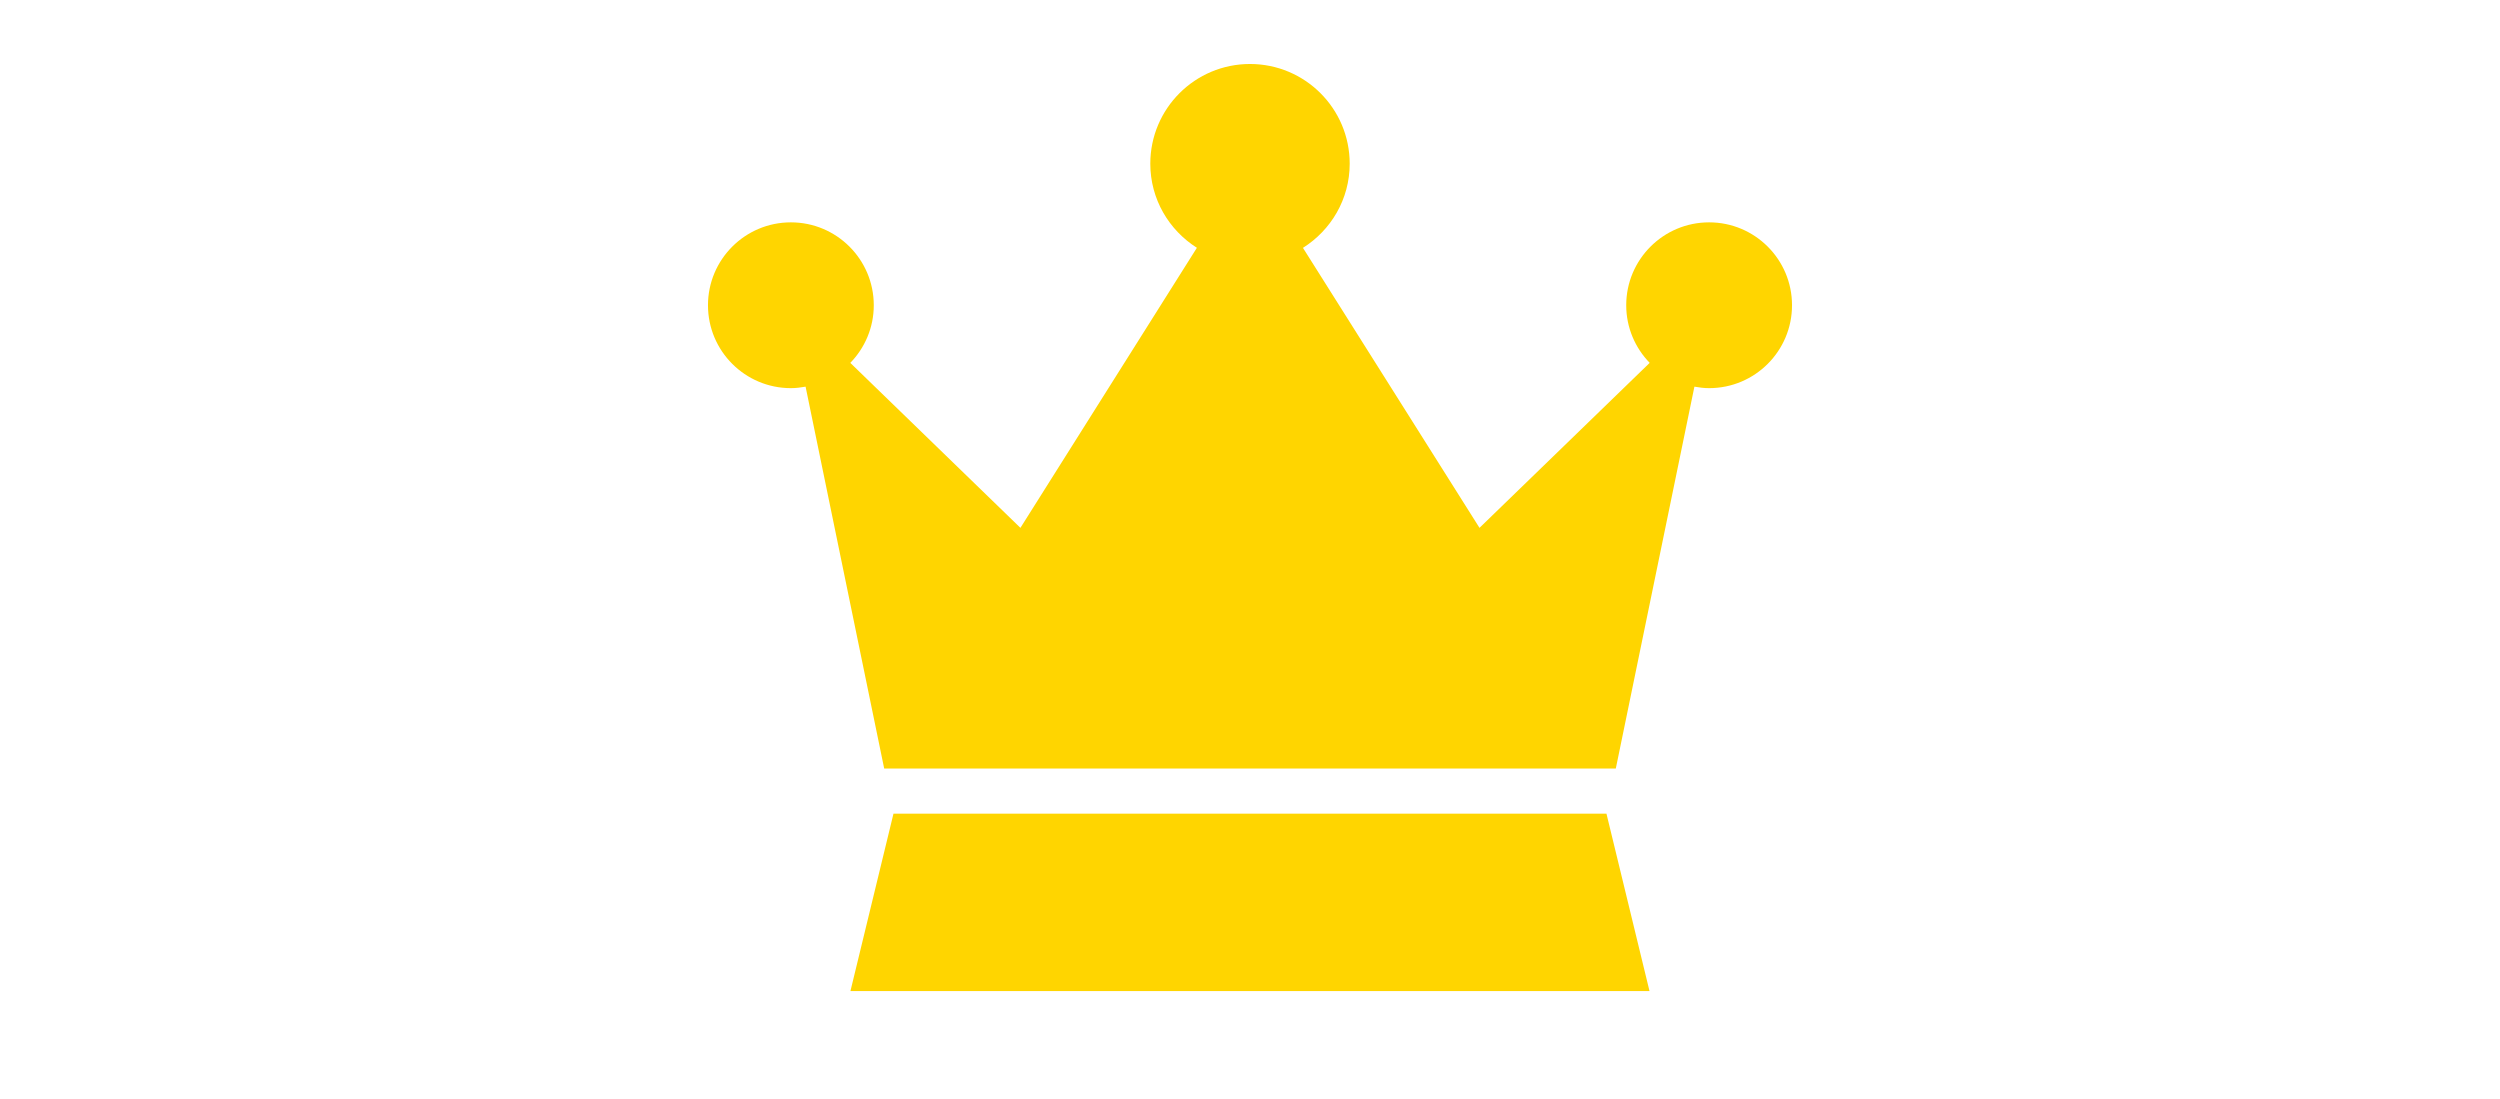
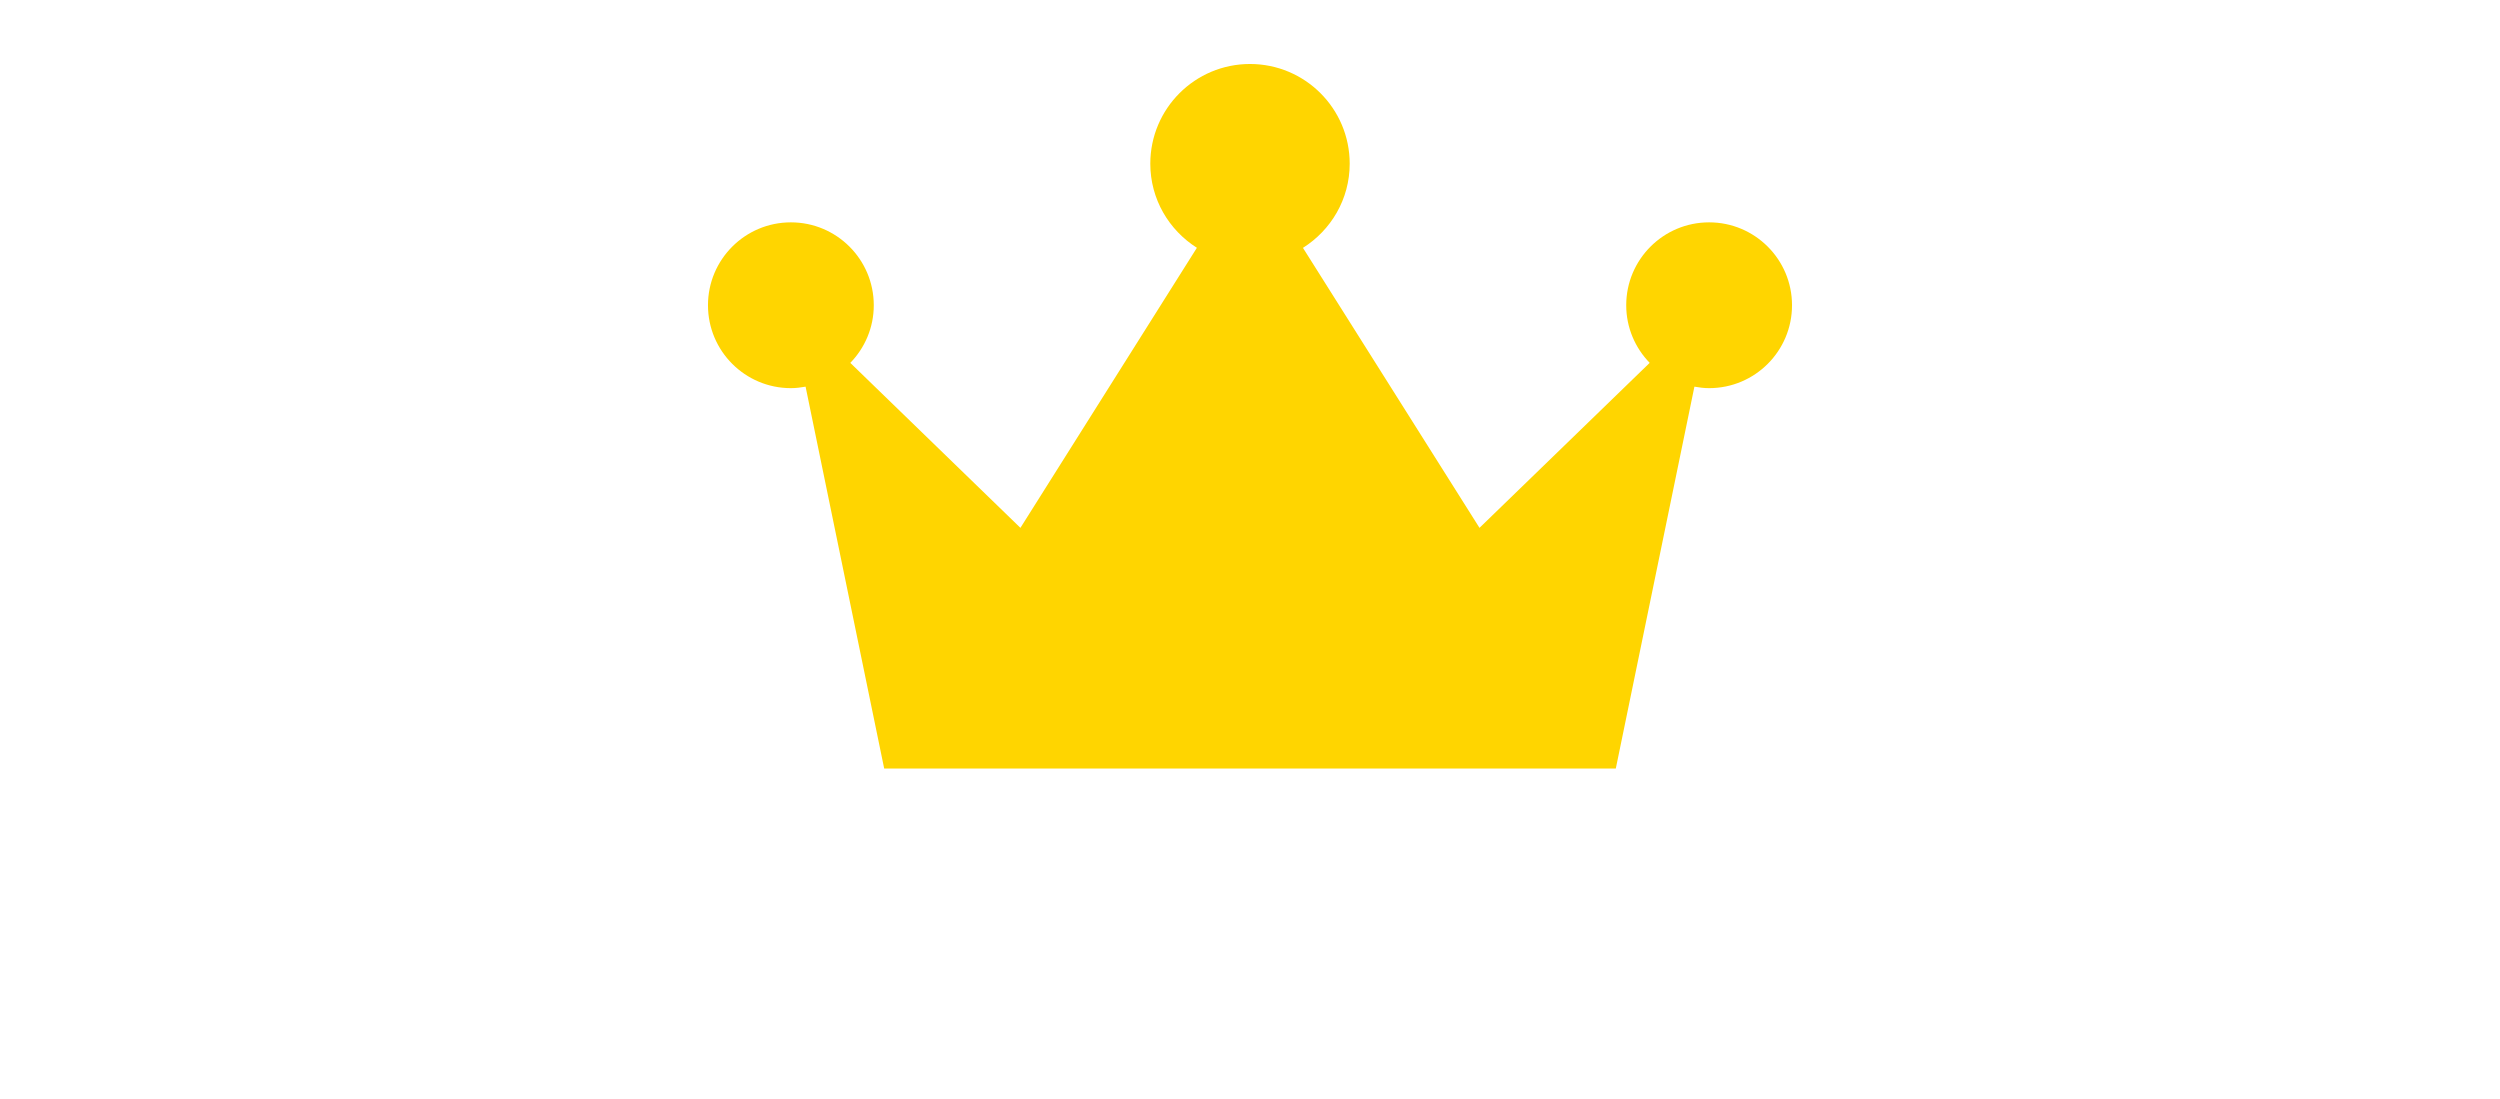
<svg xmlns="http://www.w3.org/2000/svg" height="100" width="227.483" id="Layer_1" version="1.1" viewBox="0 0 227.483 100" xml:space="preserve">
  <defs id="defs7" />
  <g style="stroke-width:2.433" transform="matrix(0.411,0,0,0.411,-20.358,73.95)" id="g18">
    <path d="m 427.923,-130.7 c -10.137,0 -18.353,8.217 -18.353,18.353 0,4.965 1.99,9.452 5.193,12.757 l -37.677,36.526 -39.086,-61.988 c 6.199,-3.907 10.348,-10.766 10.348,-18.636 0,-12.19 -9.882,-22.073 -22.072,-22.073 -12.19,0 -22.072,9.883 -22.072,22.073 0,7.855 4.133,14.707 10.314,18.62 l -39.07,62.004 -37.661,-36.524 c 3.205,-3.303 5.196,-7.793 5.196,-12.759 0,-10.137 -8.217,-18.353 -18.353,-18.353 -10.136,0 -18.353,8.217 -18.353,18.353 0,10.135 8.217,18.352 18.353,18.352 1.115,0 2.195,-0.138 3.255,-0.329 l 17.402,84.538 h 161.978 l 17.403,-84.538 c 1.06,0.192 2.14,0.329 3.256,0.329 10.136,-10e-6 18.353,-8.217 18.353,-18.352 0,-10.137 -8.217,-18.353 -18.353,-18.353 z" id="path24" style="fill:#ffd500;fill-opacity:1;stroke-width:2.433" />
-     <polygon transform="translate(70.276,-319.138)" points="177.069,319.351 167.539,358.624 344.447,358.624 334.917,319.351 " id="polygon26" style="fill:#ffd500;fill-opacity:1;stroke-width:2.433" />
  </g>
</svg>